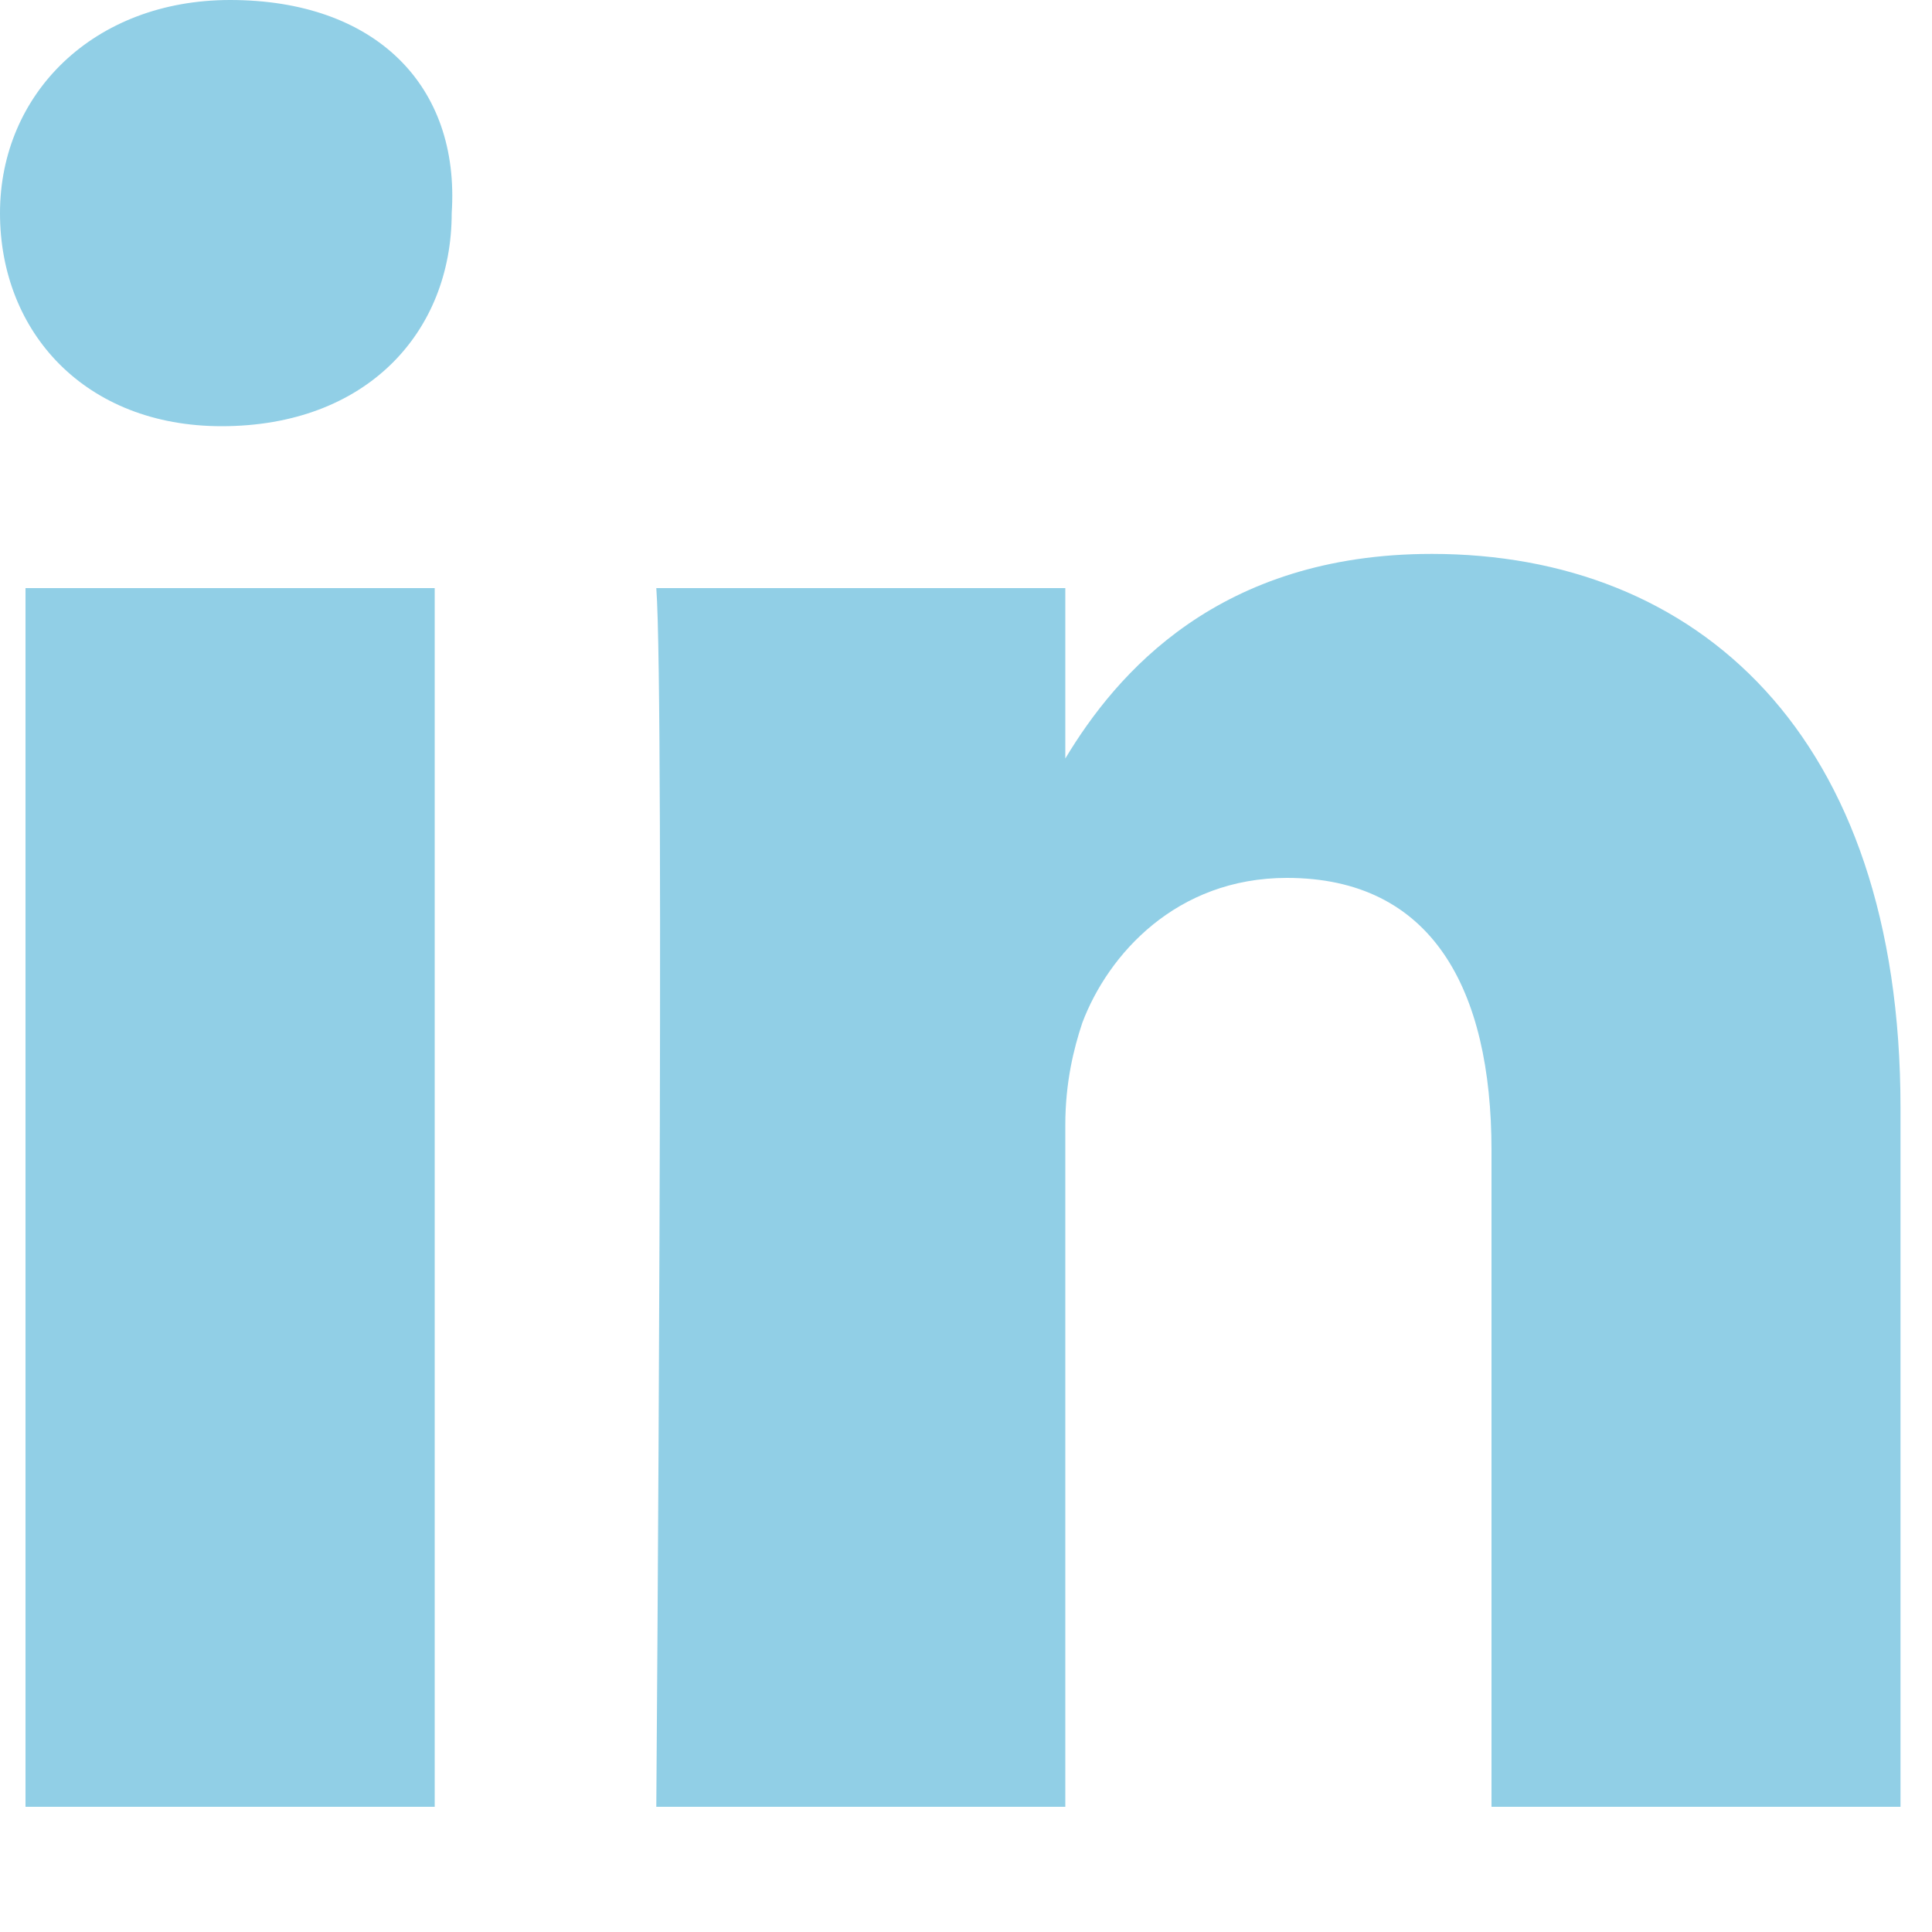
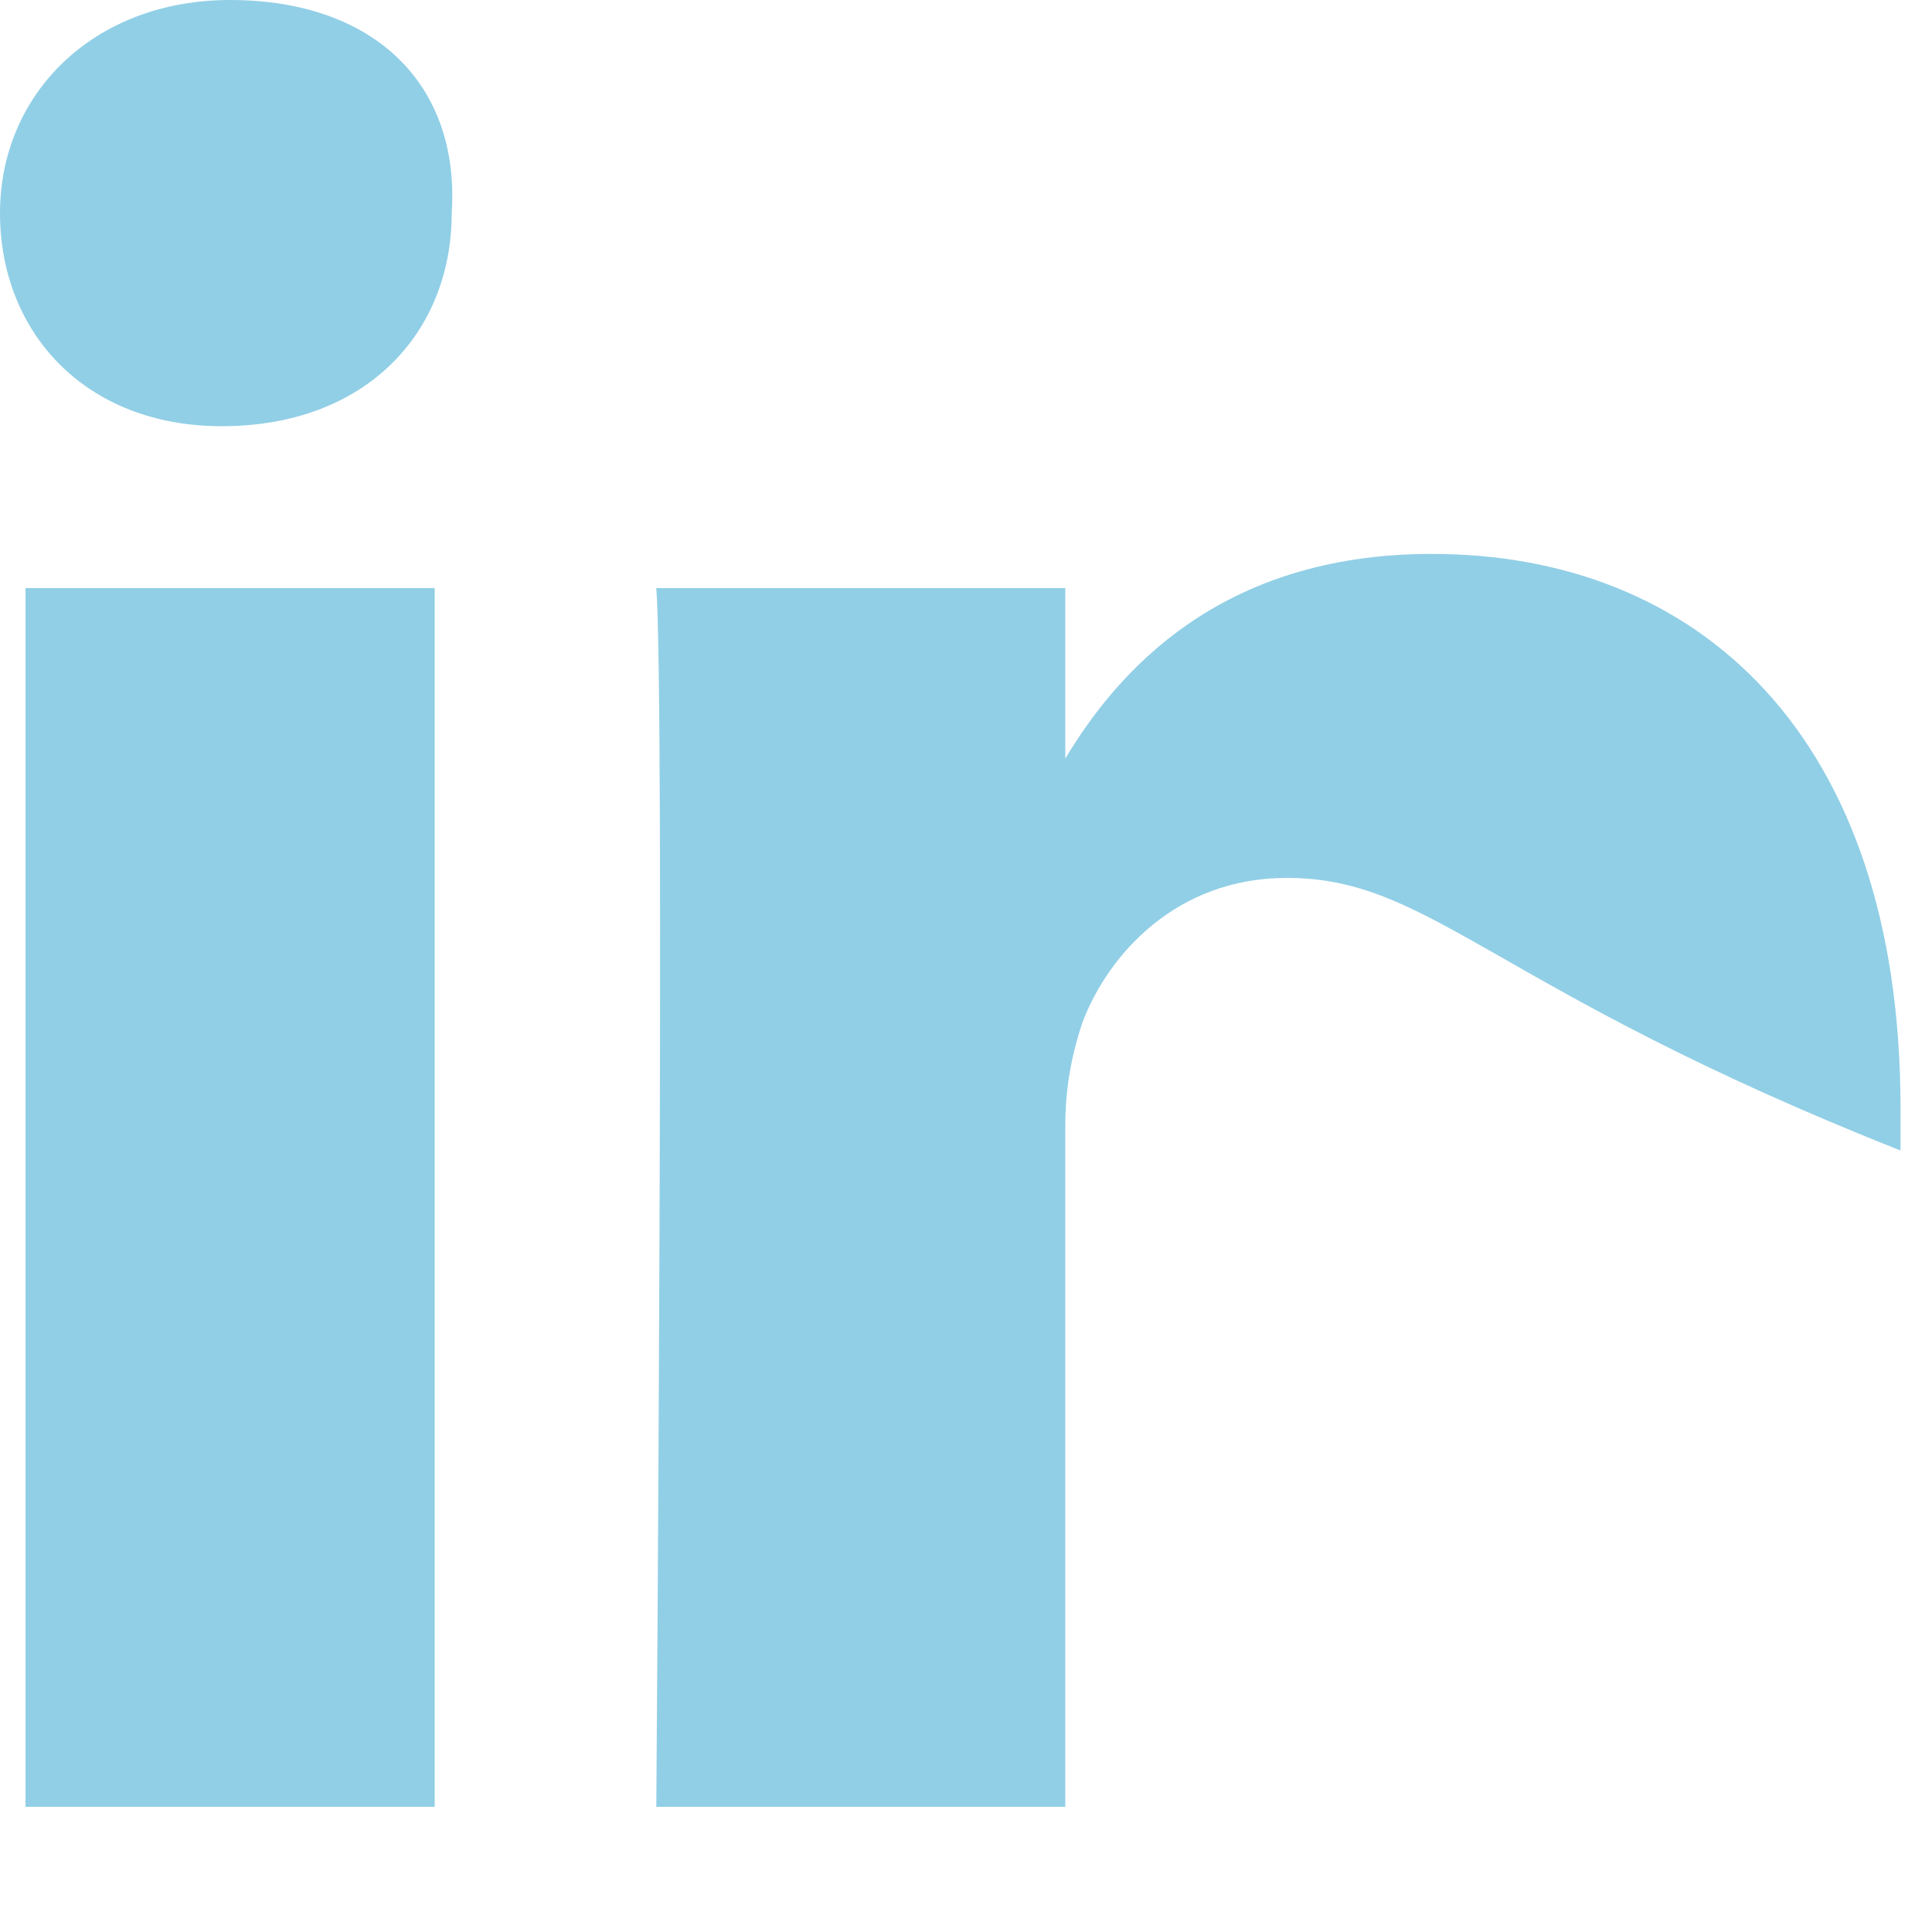
<svg xmlns="http://www.w3.org/2000/svg" fill="none" height="100%" overflow="visible" preserveAspectRatio="none" style="display: block;" viewBox="0 0 10 10" width="100%">
-   <path d="M9.837 5.735V9.352H7.72V5.955C7.72 5.117 7.411 4.544 6.661 4.544C6.088 4.544 5.735 4.941 5.602 5.294C5.558 5.426 5.514 5.602 5.514 5.823V9.352H3.397C3.397 9.352 3.441 3.617 3.397 3.044H5.514V3.926C5.779 3.485 6.308 2.867 7.411 2.867C8.778 2.867 9.837 3.794 9.837 5.735ZM1.191 0C0.485 0 0 0.485 0 1.103C0 1.72 0.441 2.206 1.147 2.206C1.897 2.206 2.338 1.72 2.338 1.103C2.382 0.441 1.941 0 1.191 0ZM0.132 9.352H2.25V3.044H0.132V9.352Z" fill="#91CFE6" id="Vector" />
+   <path d="M9.837 5.735V9.352V5.955C7.72 5.117 7.411 4.544 6.661 4.544C6.088 4.544 5.735 4.941 5.602 5.294C5.558 5.426 5.514 5.602 5.514 5.823V9.352H3.397C3.397 9.352 3.441 3.617 3.397 3.044H5.514V3.926C5.779 3.485 6.308 2.867 7.411 2.867C8.778 2.867 9.837 3.794 9.837 5.735ZM1.191 0C0.485 0 0 0.485 0 1.103C0 1.72 0.441 2.206 1.147 2.206C1.897 2.206 2.338 1.72 2.338 1.103C2.382 0.441 1.941 0 1.191 0ZM0.132 9.352H2.25V3.044H0.132V9.352Z" fill="#91CFE6" id="Vector" />
</svg>